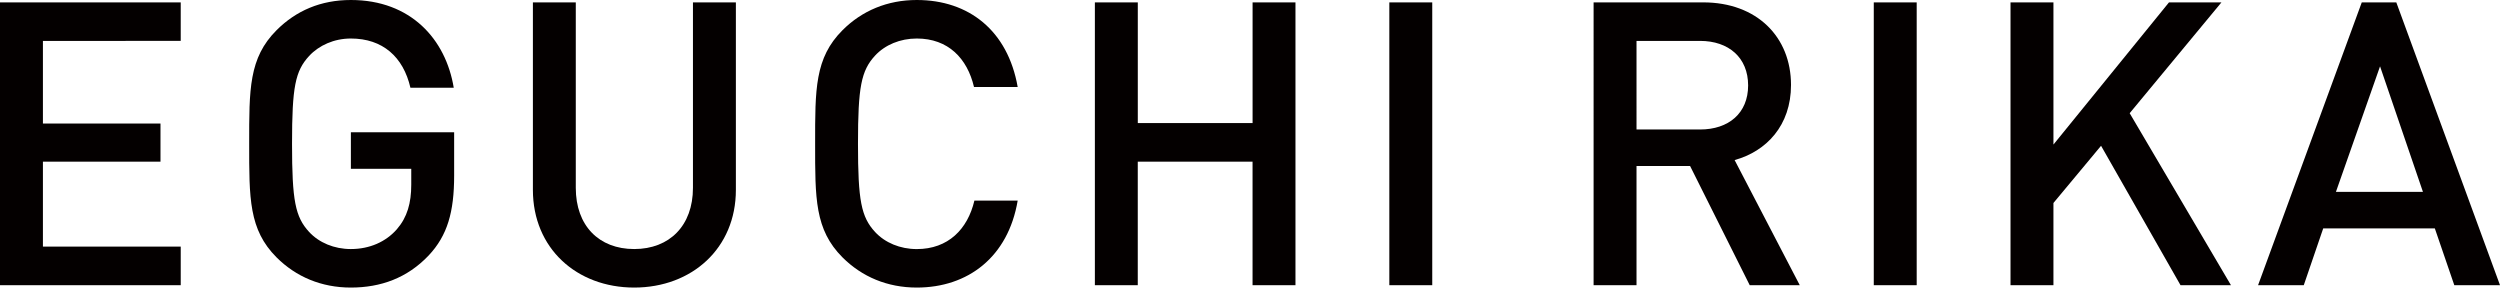
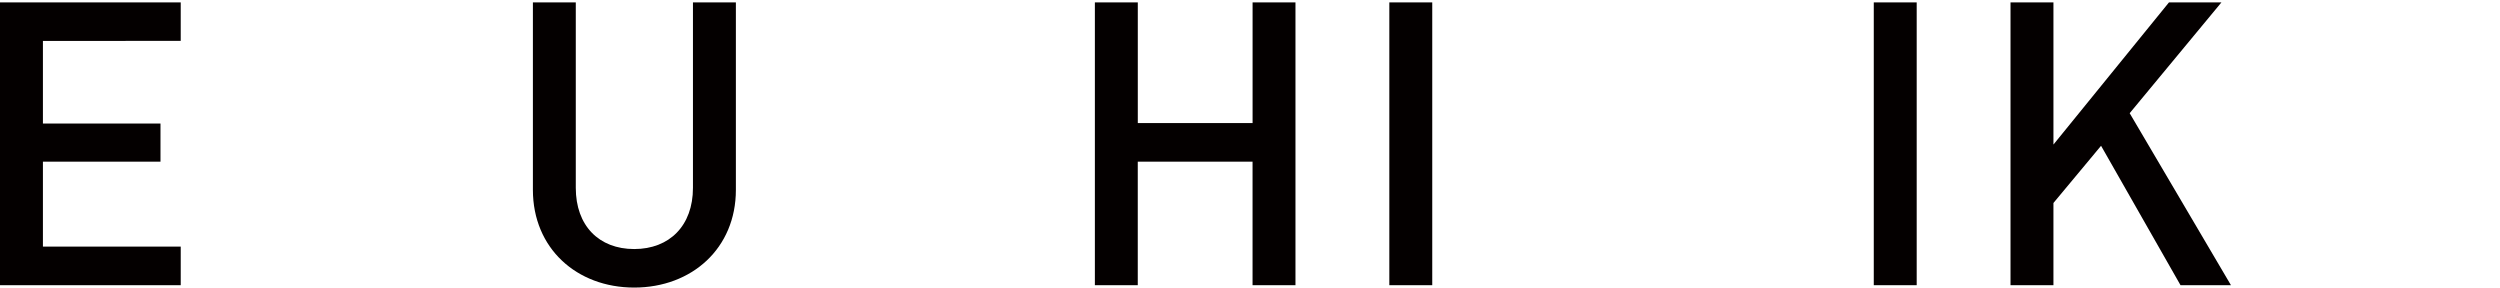
<svg xmlns="http://www.w3.org/2000/svg" version="1.1" id="レイヤー_1" x="0px" y="0px" viewBox="0 0 75.488 8.683" style="enable-background:new 0 0 75.488 8.683;" xml:space="preserve">
  <style type="text/css">
	.st0{fill:#040000;}
</style>
  <g>
    <path class="st0" d="M0,8.611V0.072h5.457v1.163H1.296V3.73h3.55v1.151h-3.55v2.566h4.161v1.164H0z" />
-     <path class="st0" d="M12.945,7.712c-0.648,0.684-1.451,0.971-2.351,0.971c-0.888,0-1.655-0.324-2.243-0.911   c-0.839-0.84-0.827-1.787-0.827-3.43c0-1.643-0.012-2.591,0.827-3.43C8.939,0.324,9.683,0,10.595,0c1.811,0,2.866,1.188,3.106,2.65   h-1.308c-0.216-0.935-0.84-1.487-1.799-1.487c-0.504,0-0.96,0.204-1.26,0.527c-0.42,0.456-0.516,0.936-0.516,2.651   c0,1.715,0.096,2.207,0.516,2.663c0.3,0.324,0.756,0.516,1.26,0.516c0.564,0,1.056-0.216,1.391-0.6   c0.312-0.36,0.433-0.791,0.433-1.343v-0.48h-1.823V3.994h3.118v1.308C13.713,6.404,13.509,7.112,12.945,7.712z" />
    <path class="st0" d="M19.15,8.683c-1.739,0-3.059-1.187-3.059-2.95V0.072h1.295v5.601c0,1.14,0.696,1.847,1.764,1.847   c1.067,0,1.774-0.707,1.774-1.847V0.072h1.296v5.661C22.221,7.496,20.89,8.683,19.15,8.683z" />
-     <path class="st0" d="M27.683,8.683c-0.888,0-1.655-0.324-2.243-0.911c-0.839-0.84-0.827-1.787-0.827-3.43   c0-1.643-0.012-2.591,0.827-3.43C26.027,0.324,26.795,0,27.683,0c1.571,0,2.746,0.923,3.046,2.626h-1.319   c-0.203-0.863-0.779-1.463-1.727-1.463c-0.504,0-0.96,0.192-1.26,0.516c-0.42,0.456-0.516,0.947-0.516,2.663   c0,1.715,0.096,2.207,0.516,2.663c0.3,0.324,0.756,0.516,1.26,0.516c0.947,0,1.535-0.6,1.739-1.463h1.307   C30.441,7.76,29.229,8.683,27.683,8.683z" />
    <path class="st0" d="M37.821,8.611v-3.73h-3.466v3.73H33.06V0.072h1.296v3.645h3.466V0.072h1.295v8.539H37.821z" />
    <path class="st0" d="M41.951,8.611V0.072h1.296v8.539H41.951z" />
-     <path class="st0" d="M52.833,8.611l-1.8-3.598h-1.618v3.598h-1.296V0.072h3.311c1.619,0,2.65,1.043,2.65,2.494   c0,1.224-0.744,2.003-1.703,2.267l1.967,3.778H52.833z M51.334,1.235h-1.919V3.91h1.919c0.863,0,1.451-0.492,1.451-1.331   C52.785,1.739,52.197,1.235,51.334,1.235z" />
    <path class="st0" d="M56.579,8.611V0.072h1.296v8.539H56.579z" />
    <path class="st0" d="M65.841,8.611l-2.399-4.209l-1.438,1.727v2.482h-1.296V0.072h1.296v4.293l3.489-4.293h1.584l-2.771,3.346   l3.058,5.193H65.841z" />
-     <path class="st0" d="M74.108,8.611l-0.588-1.715h-3.37l-0.587,1.715h-1.38l3.131-8.539h1.043l3.131,8.539H74.108z M71.866,2.003   l-1.332,3.79h2.627L71.866,2.003z" />
  </g>
</svg>